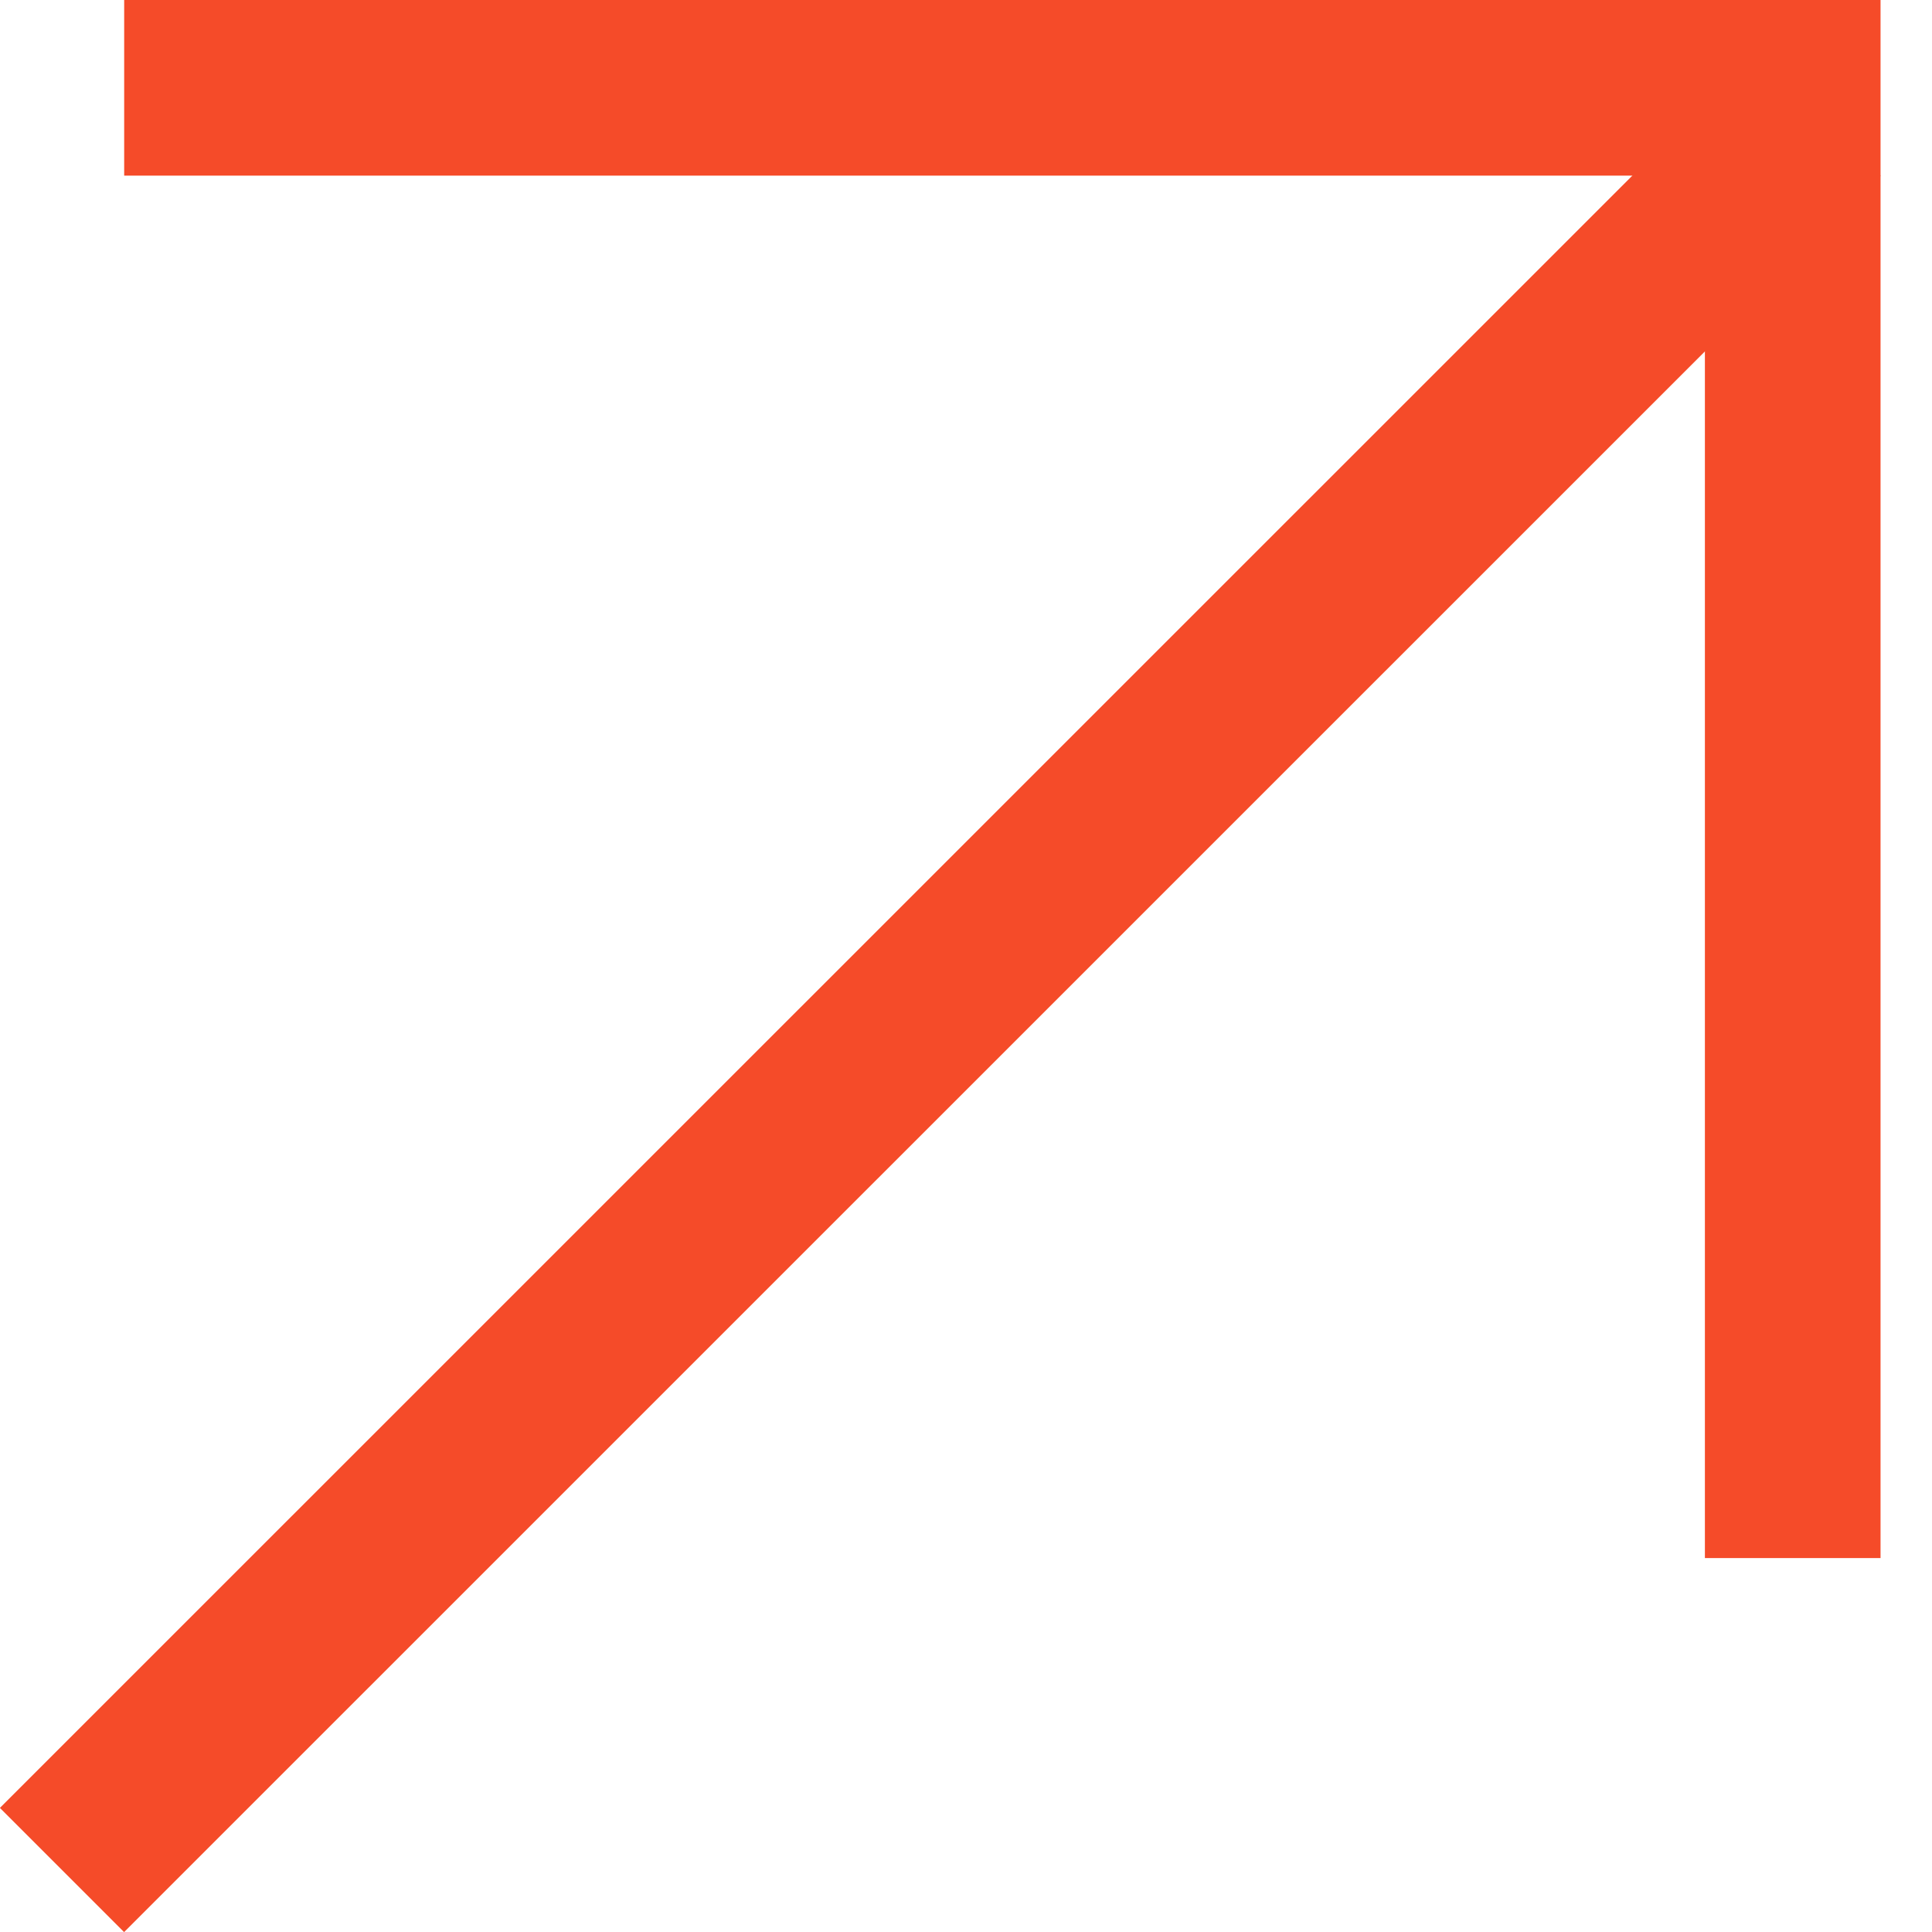
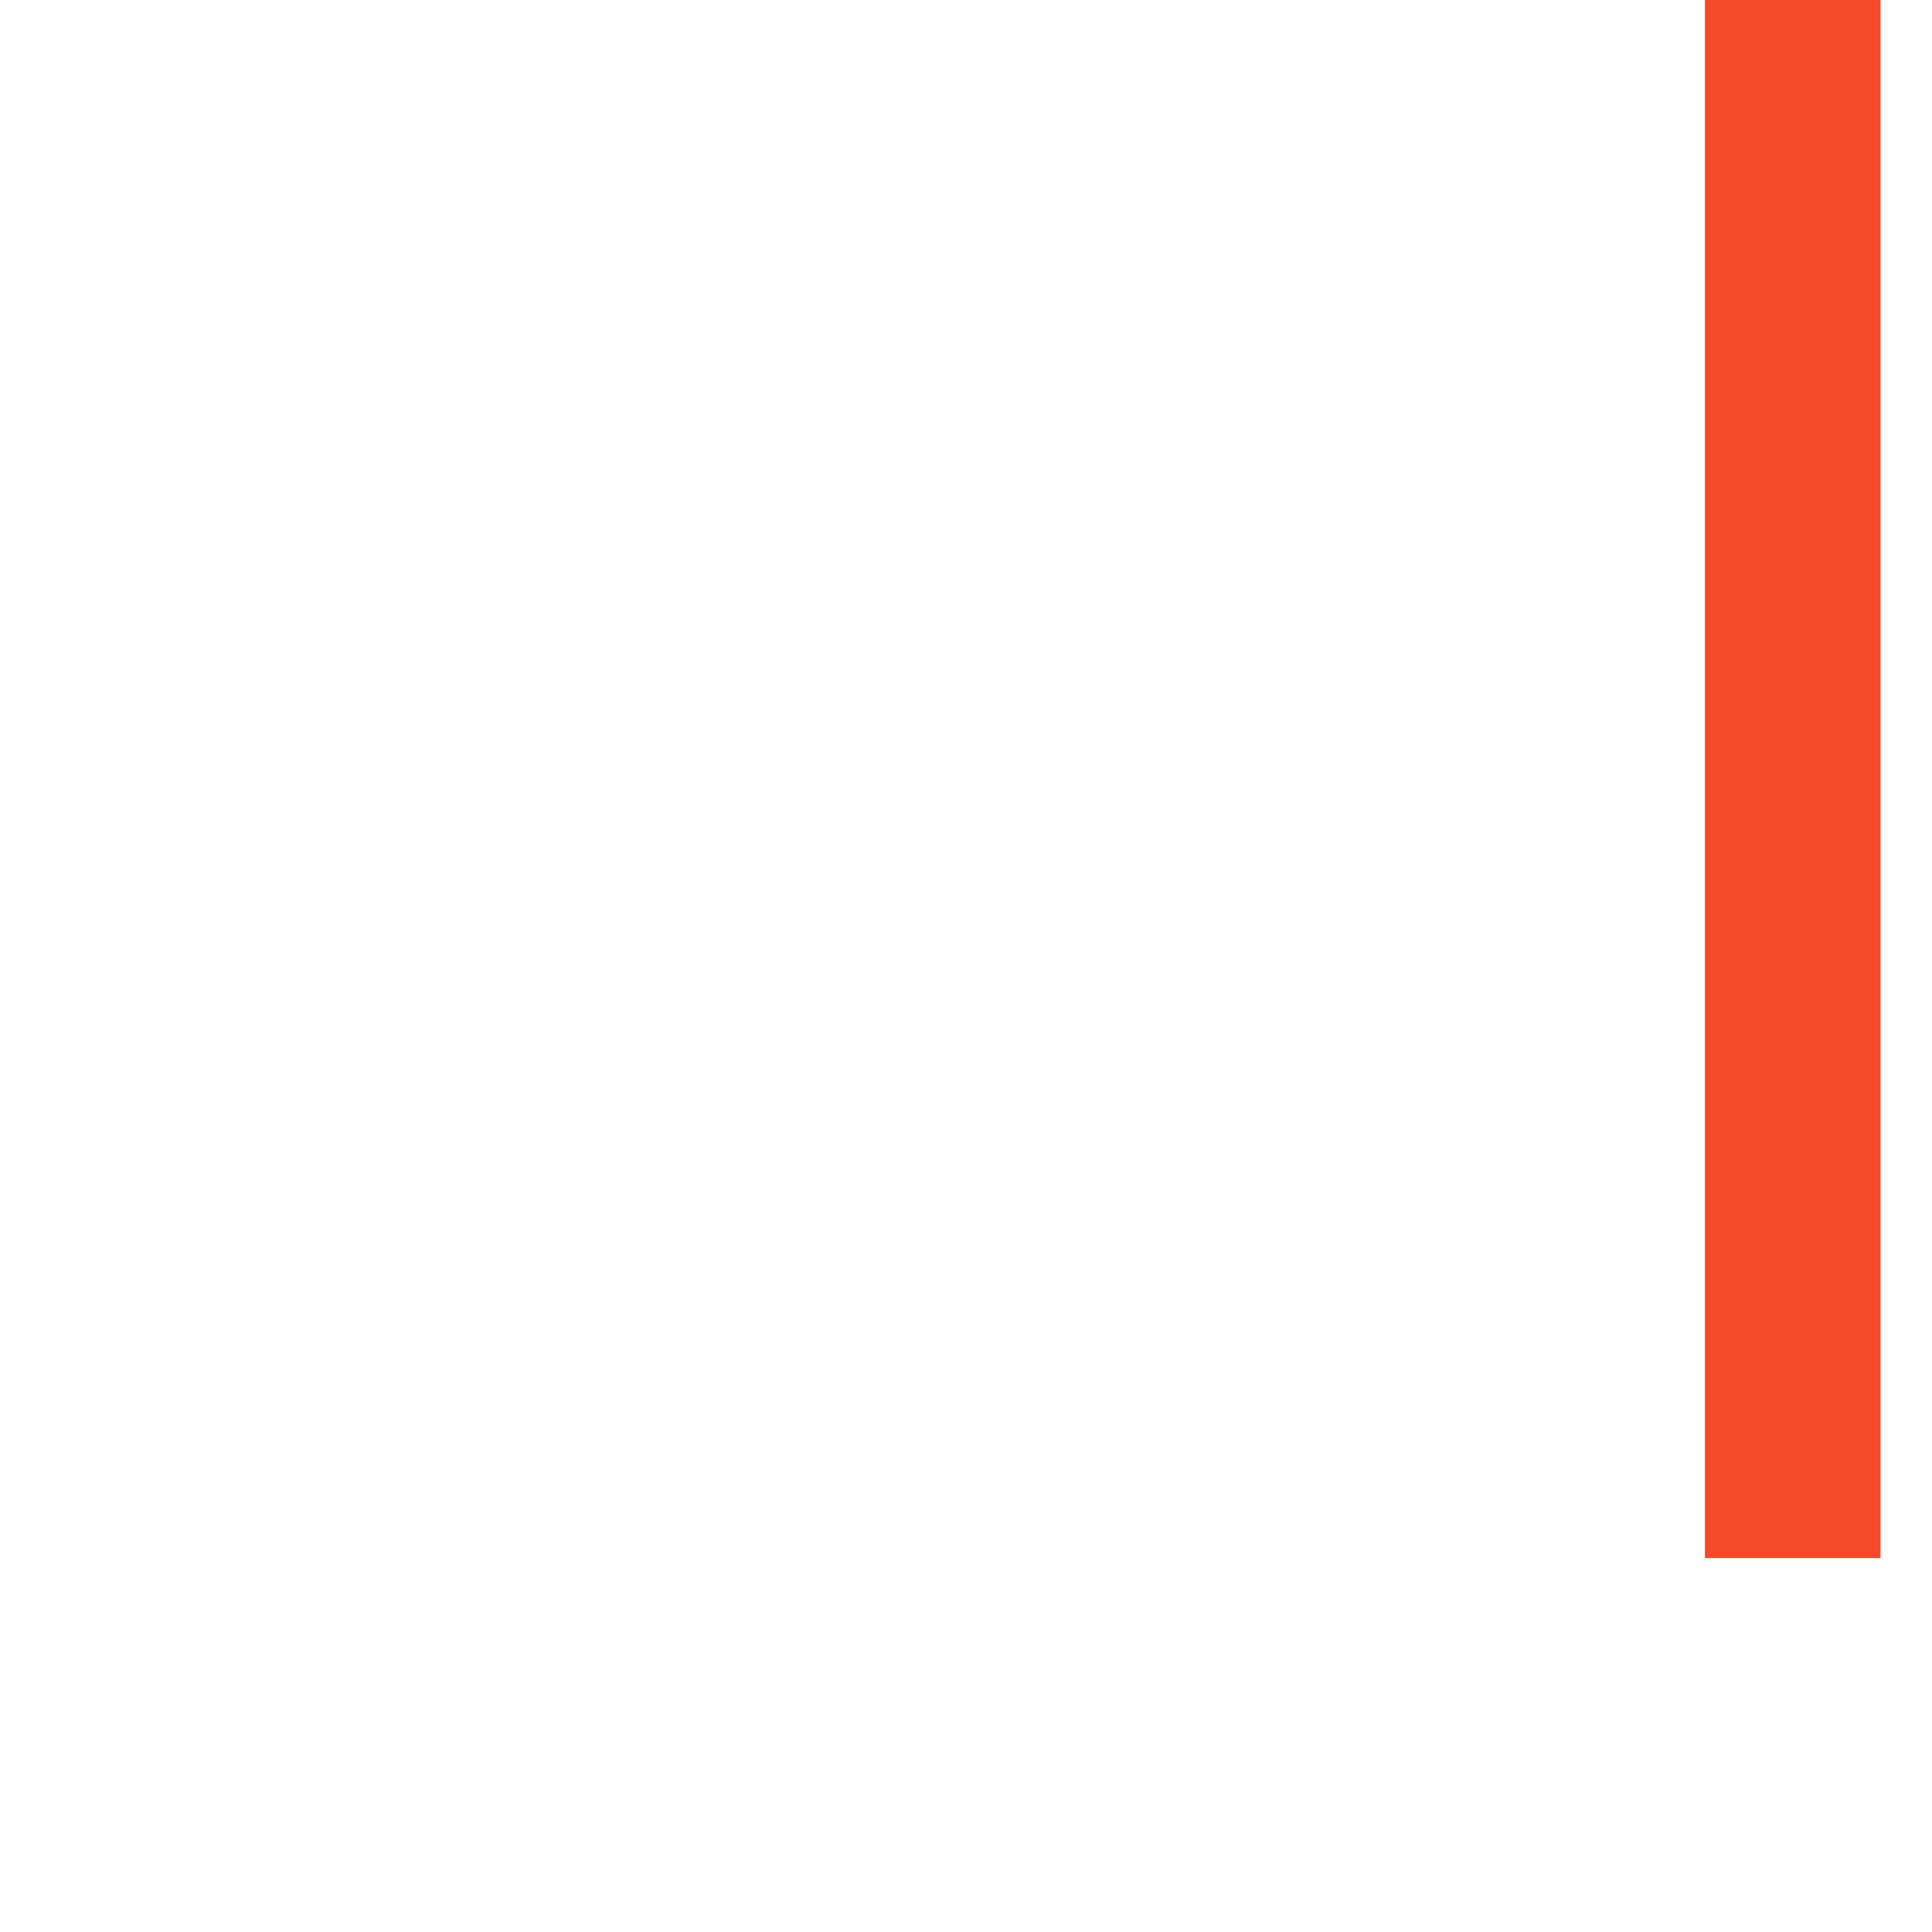
<svg xmlns="http://www.w3.org/2000/svg" width="11" height="11" viewBox="0 0 11 11" fill="none">
-   <line x1="0.353" y1="10.647" x2="10.354" y2="0.647" stroke="#F54B29" />
-   <line x1="9.762" y1="0.5" x2="0.707" y2="0.5" stroke="#F54B29" />
  <line x1="10.207" y1="8.871" x2="10.207" y2="1.52588e-05" stroke="#F54B29" />
</svg>